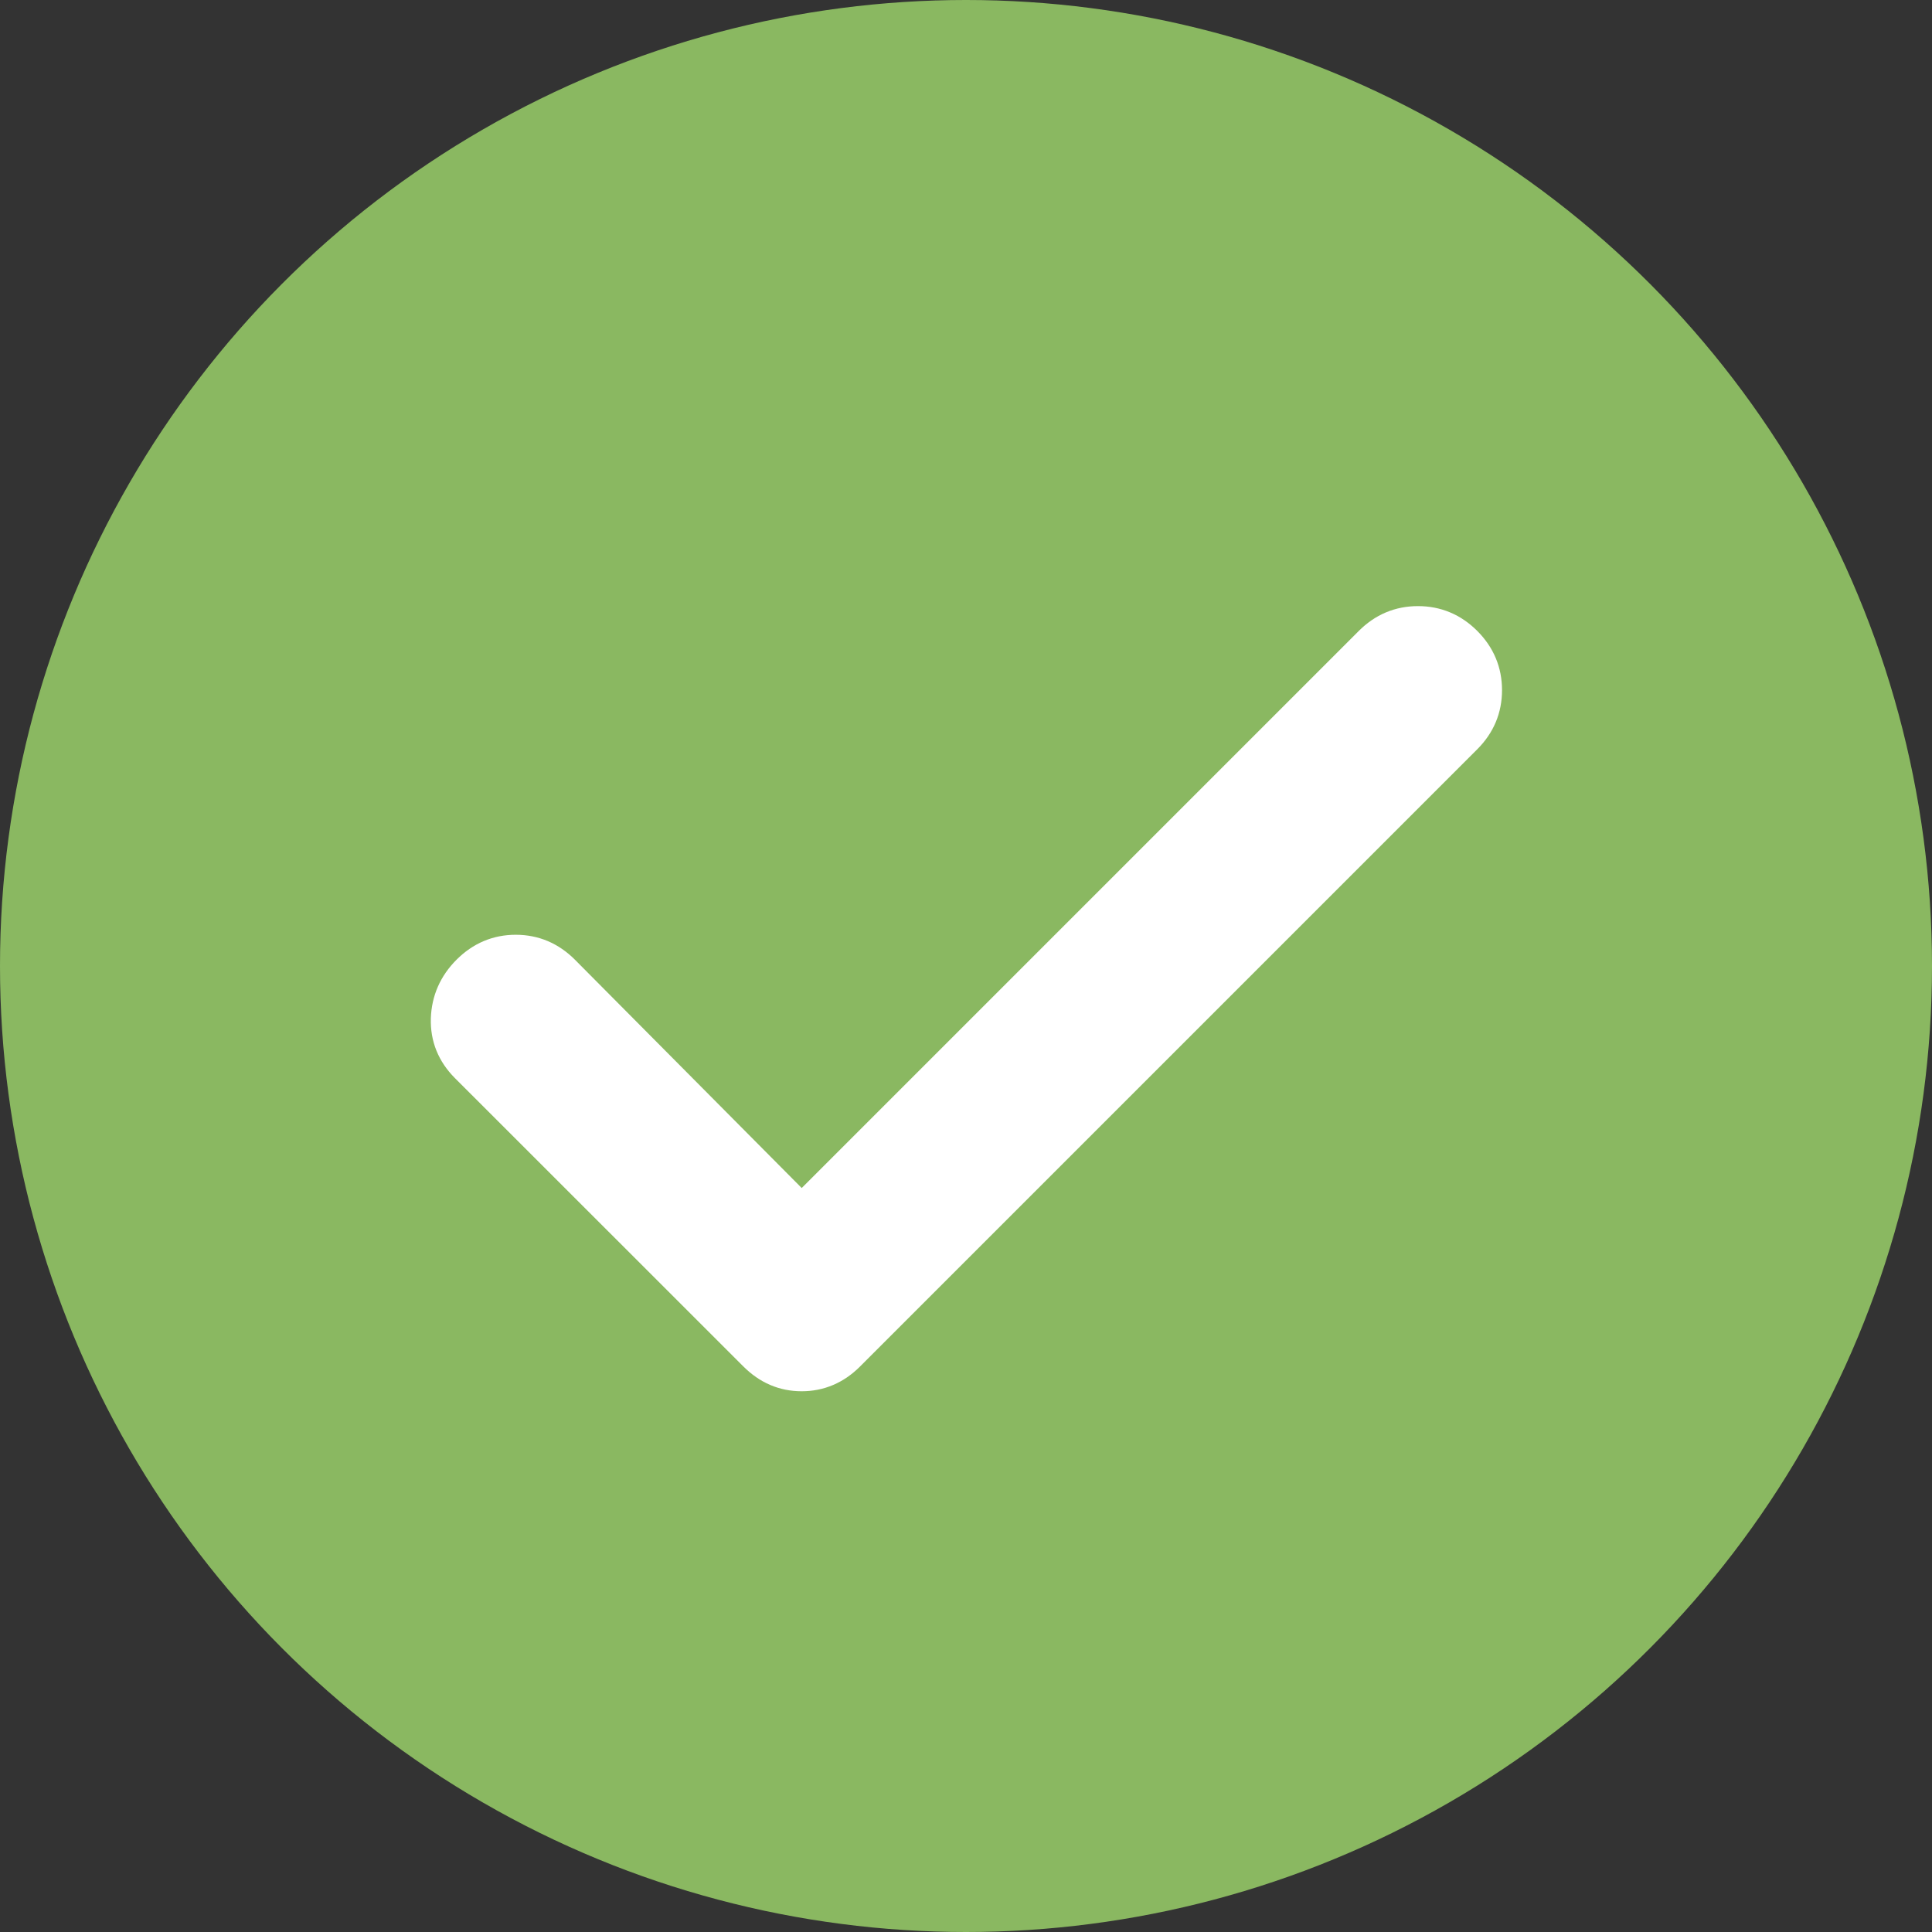
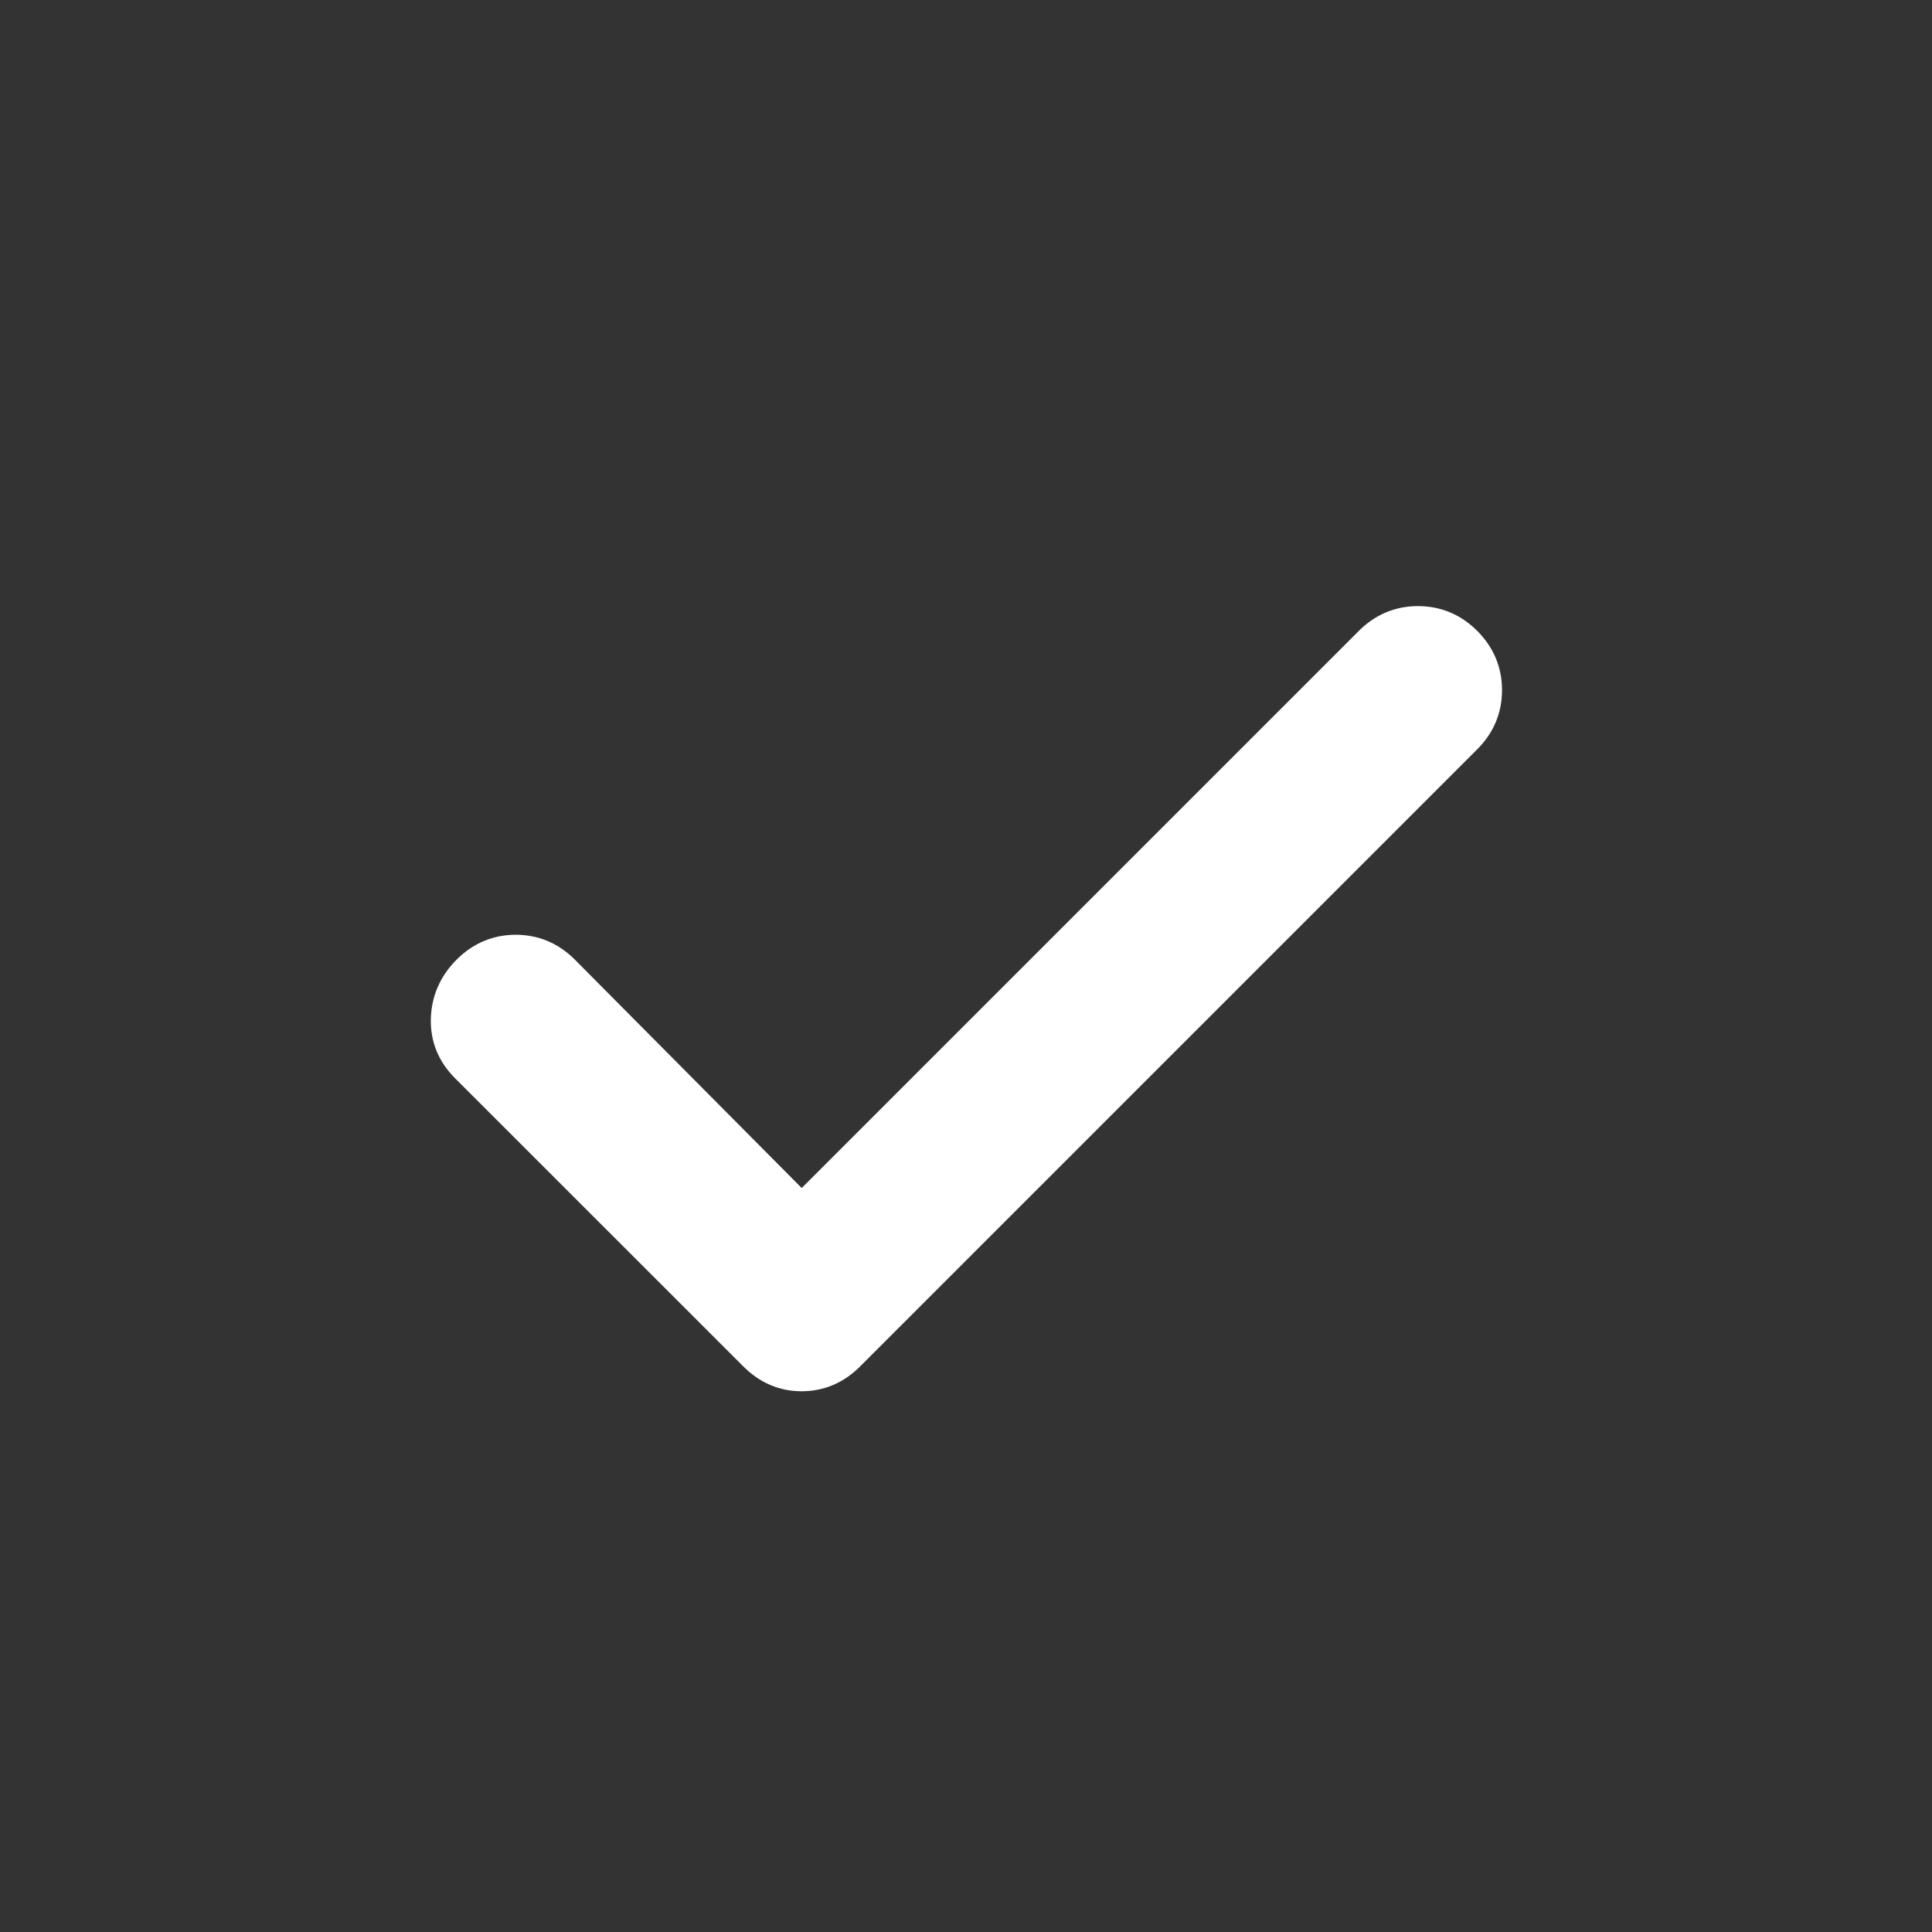
<svg xmlns="http://www.w3.org/2000/svg" width="18" height="18" viewBox="0 0 18 18" fill="none">
  <rect x="0" y="0" width="18" height="18" fill="#333333" stroke="none" />
-   <circle cx="9" cy="9" r="9" fill="#8AB861" />
  <path d="M7.469 11.281L12.766 5.984C12.891 5.859 13.039 5.797 13.211 5.797C13.383 5.797 13.532 5.859 13.657 5.984C13.782 6.109 13.844 6.258 13.844 6.43C13.844 6.602 13.782 6.75 13.657 6.875L7.907 12.625C7.782 12.75 7.636 12.812 7.469 12.812C7.302 12.812 7.157 12.75 7.032 12.625L4.344 9.938C4.219 9.812 4.159 9.664 4.164 9.492C4.17 9.32 4.235 9.172 4.36 9.047C4.485 8.922 4.633 8.859 4.805 8.859C4.977 8.859 5.125 8.922 5.25 9.047L7.469 11.281Z" fill="white" stroke="white" stroke-width="0.3" />
</svg>